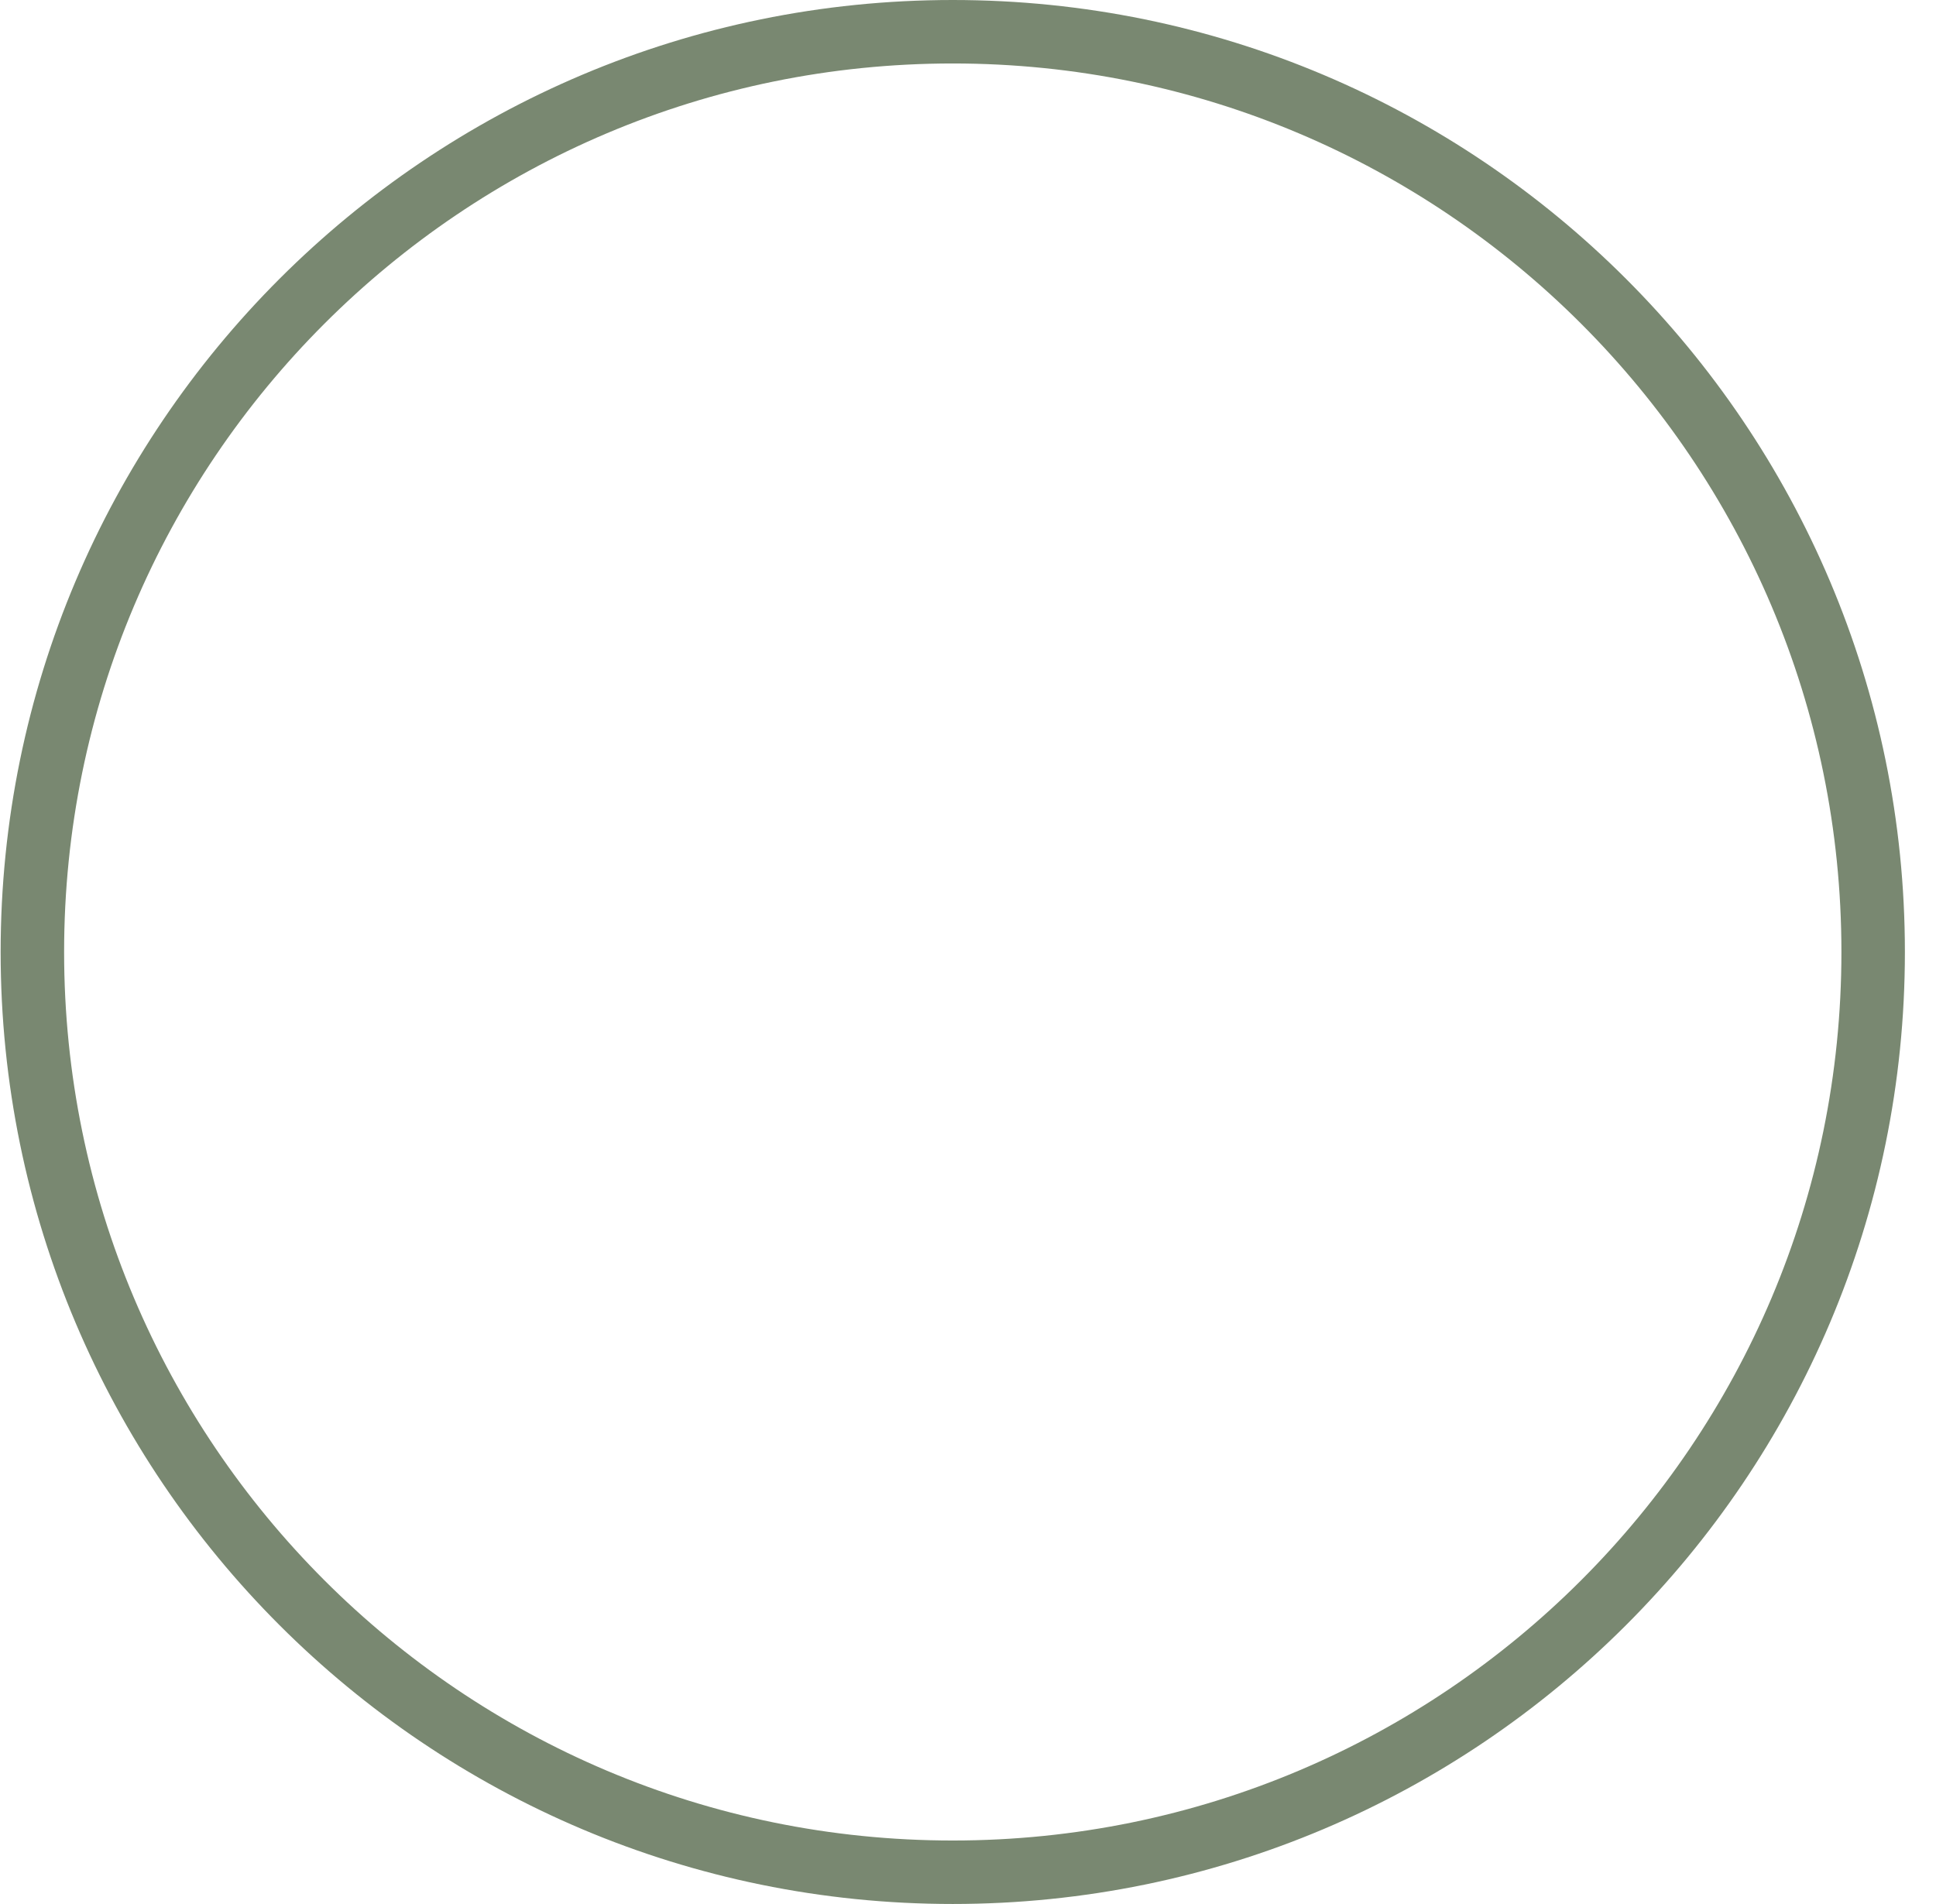
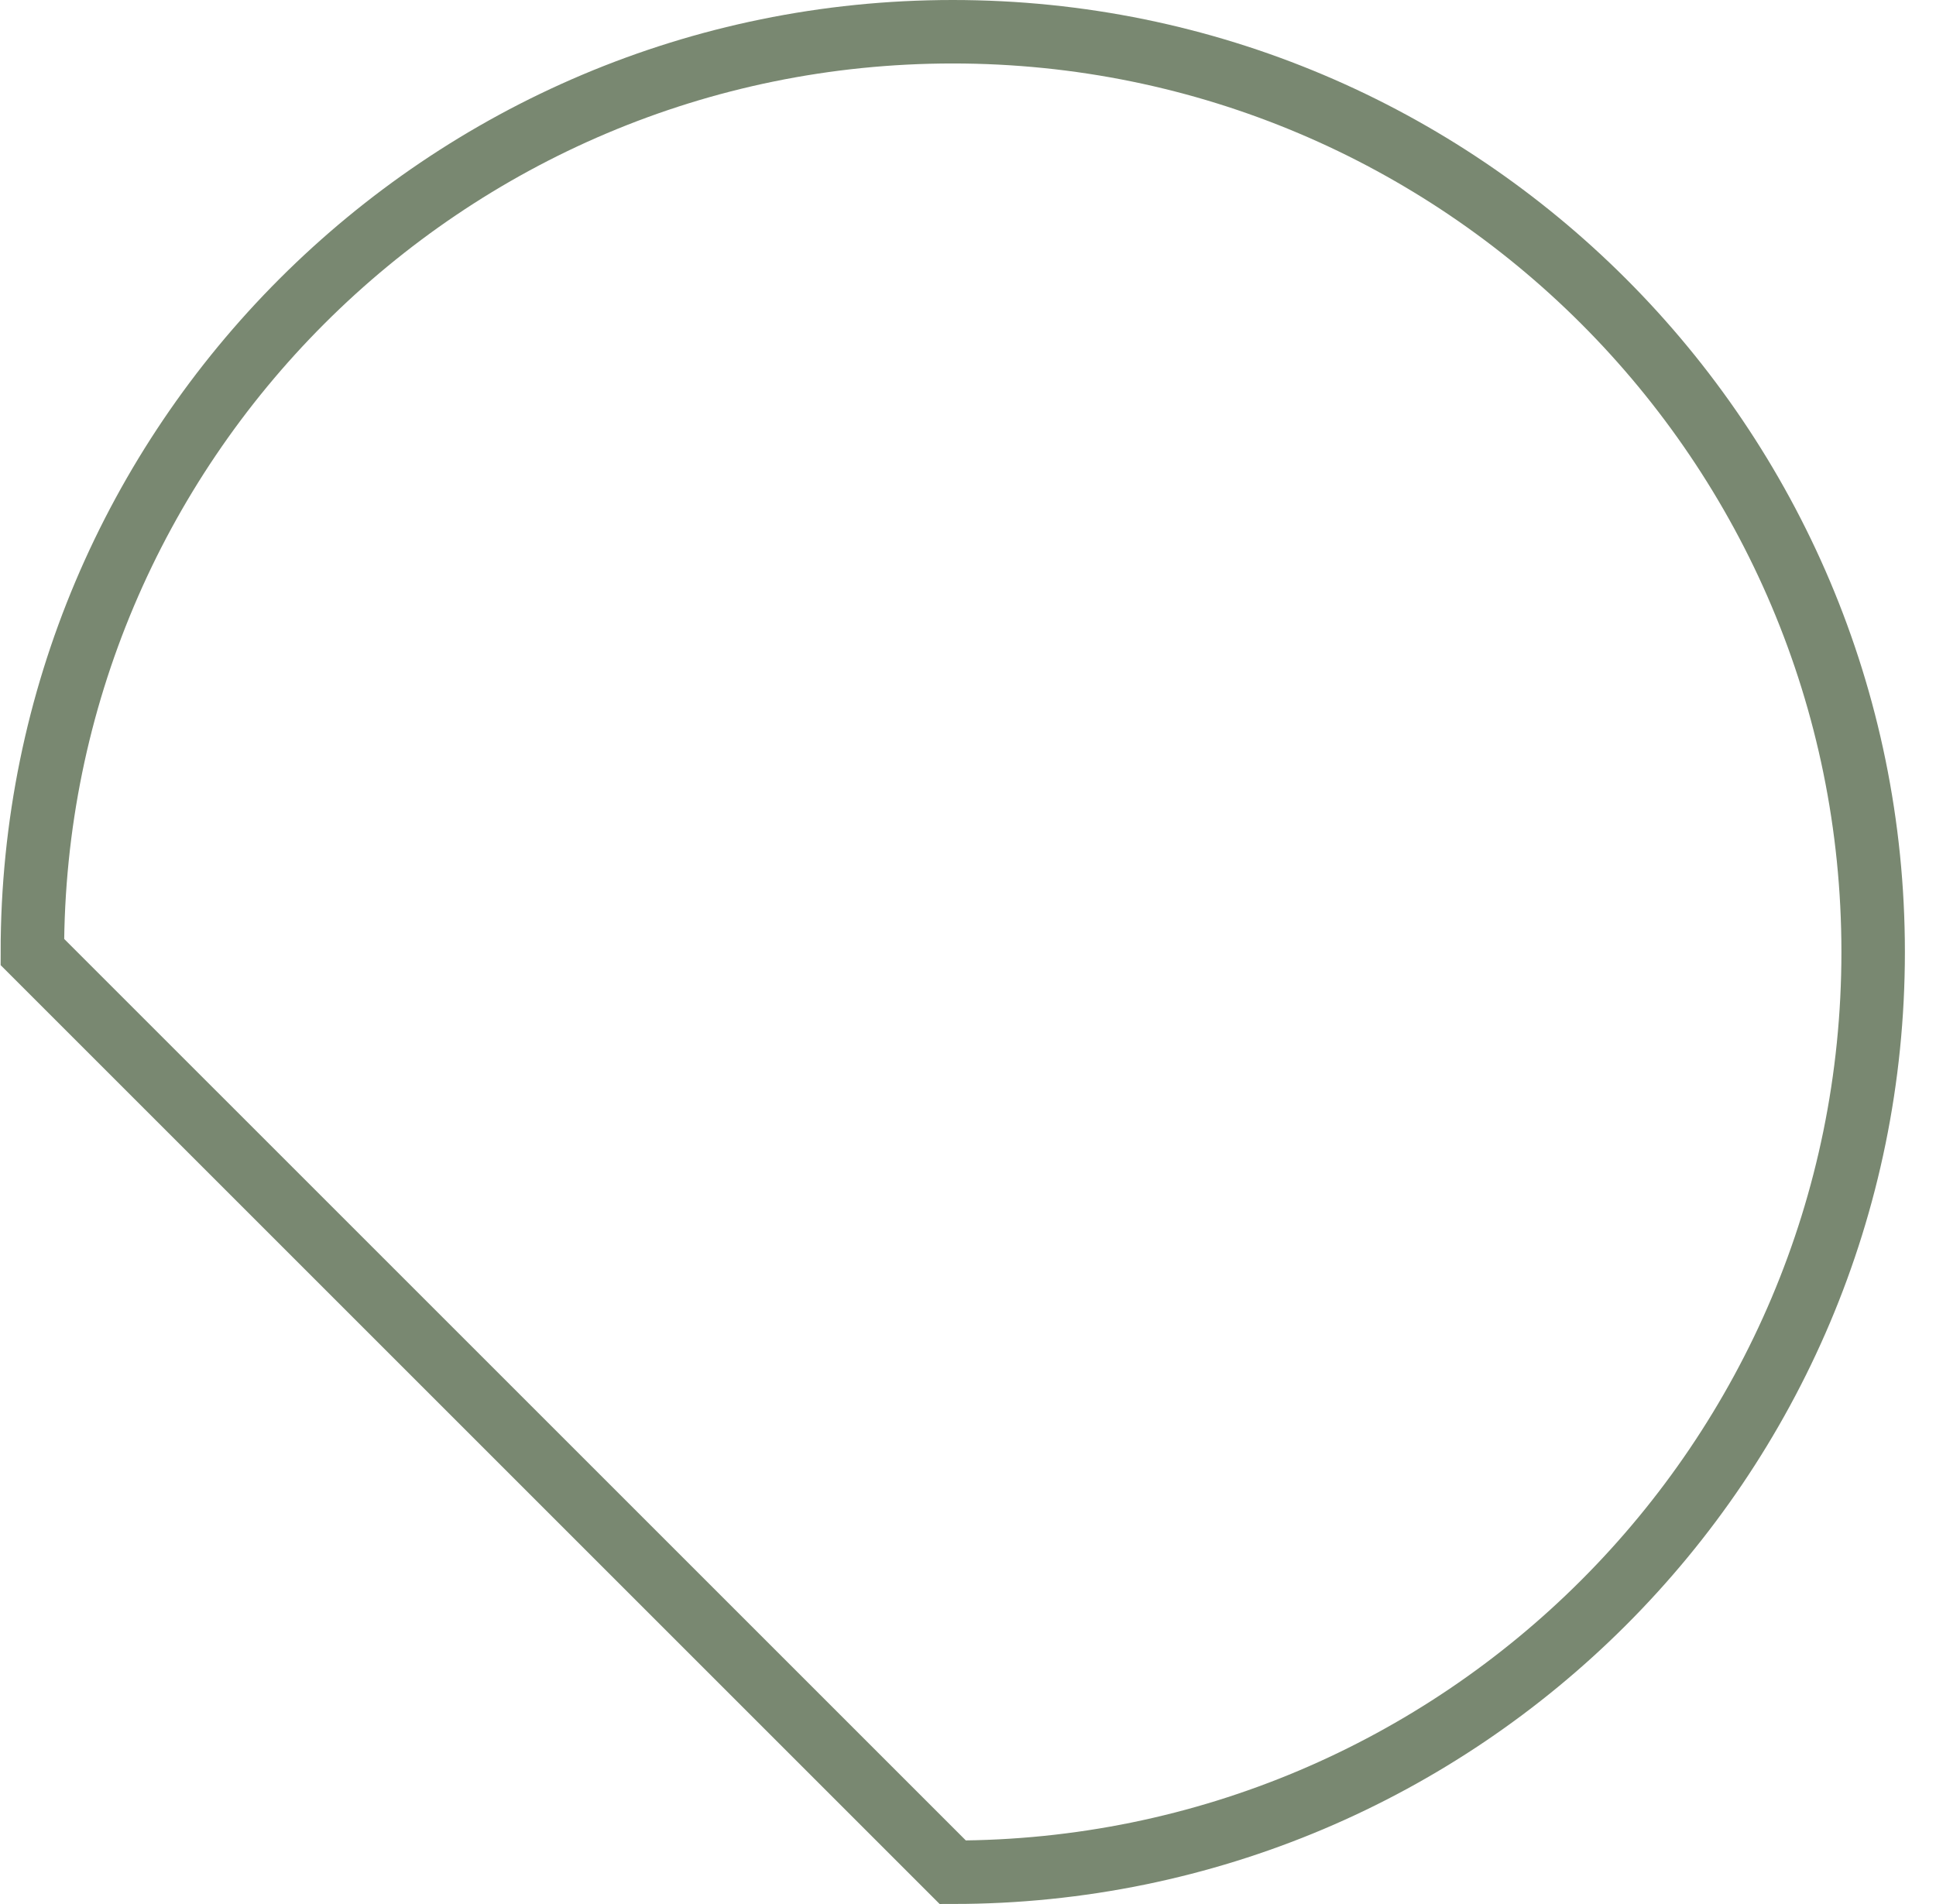
<svg xmlns="http://www.w3.org/2000/svg" width="61" height="60" viewBox="0 0 61 60" fill="none">
-   <path d="M30.02 58.999C46.036 58.999 59.02 46.016 59.02 30C59.02 13.983 46.036 1 30.02 1C14.004 1 1.02 13.983 1.02 30C1.02 46.016 14.004 58.999 30.02 58.999Z" stroke="#798871" stroke-width="2" />
+   <path d="M30.02 58.999C46.036 58.999 59.02 46.016 59.02 30C59.02 13.983 46.036 1 30.02 1C14.004 1 1.02 13.983 1.02 30Z" stroke="#798871" stroke-width="2" />
</svg>